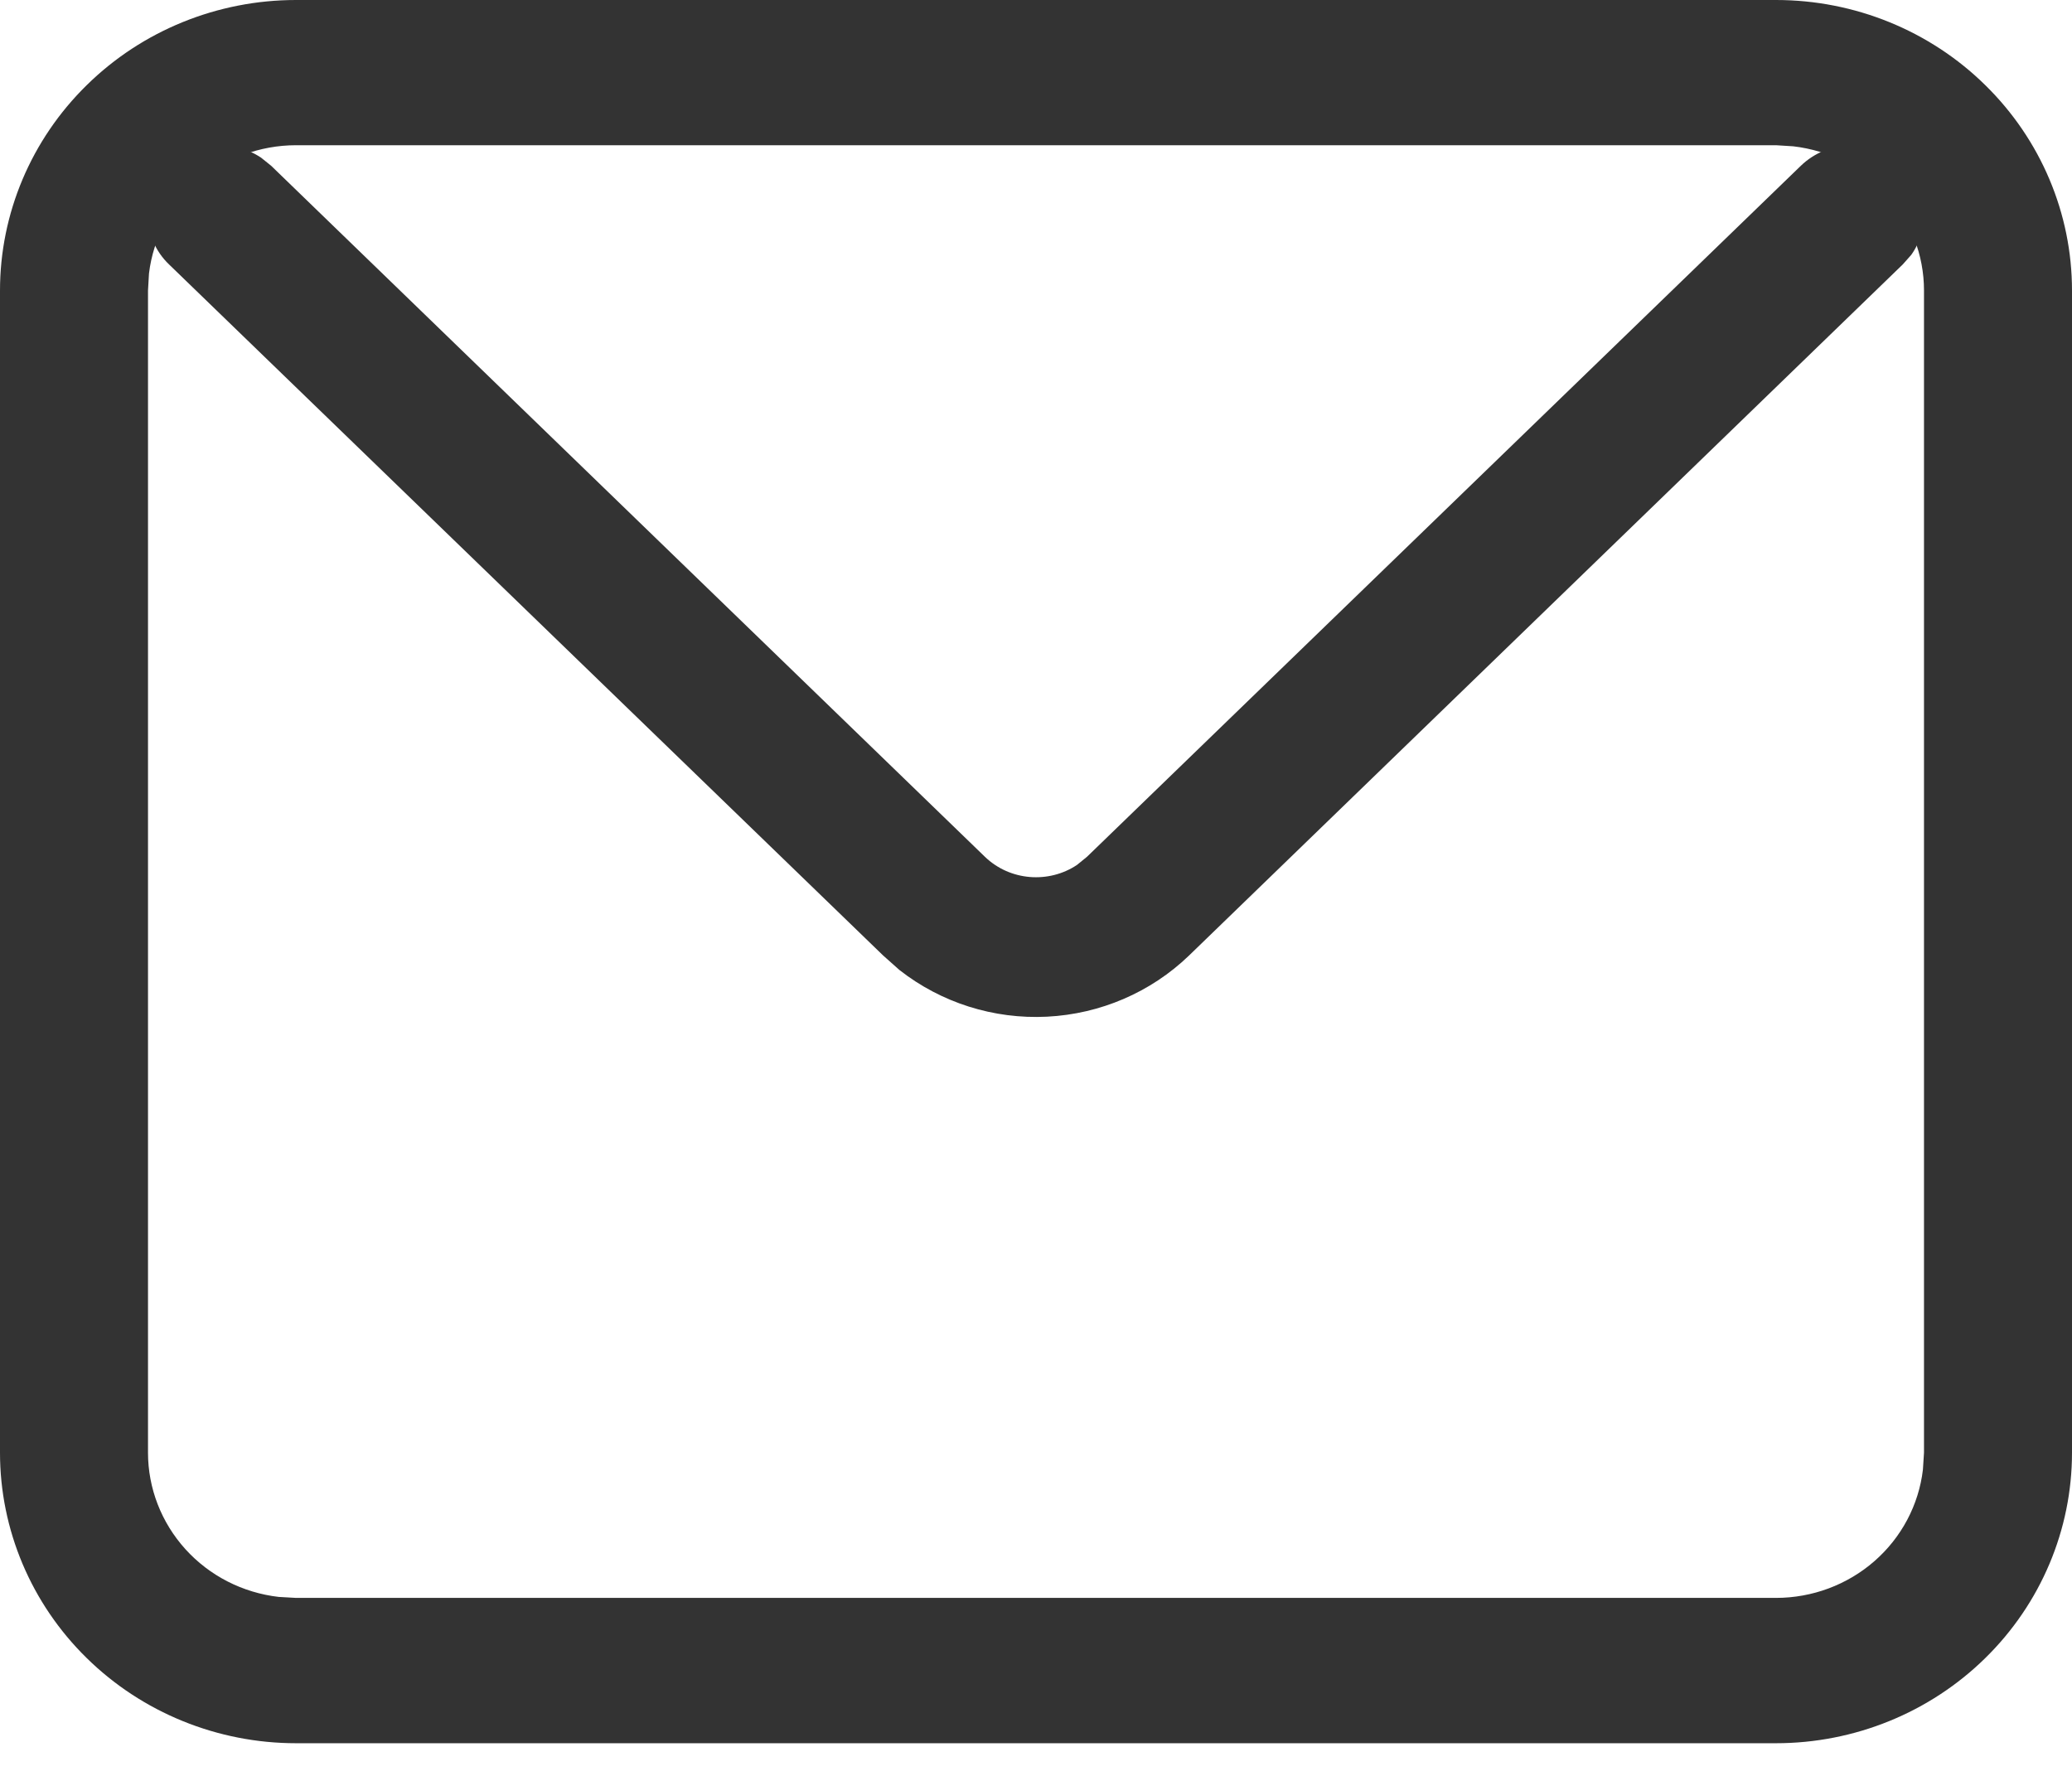
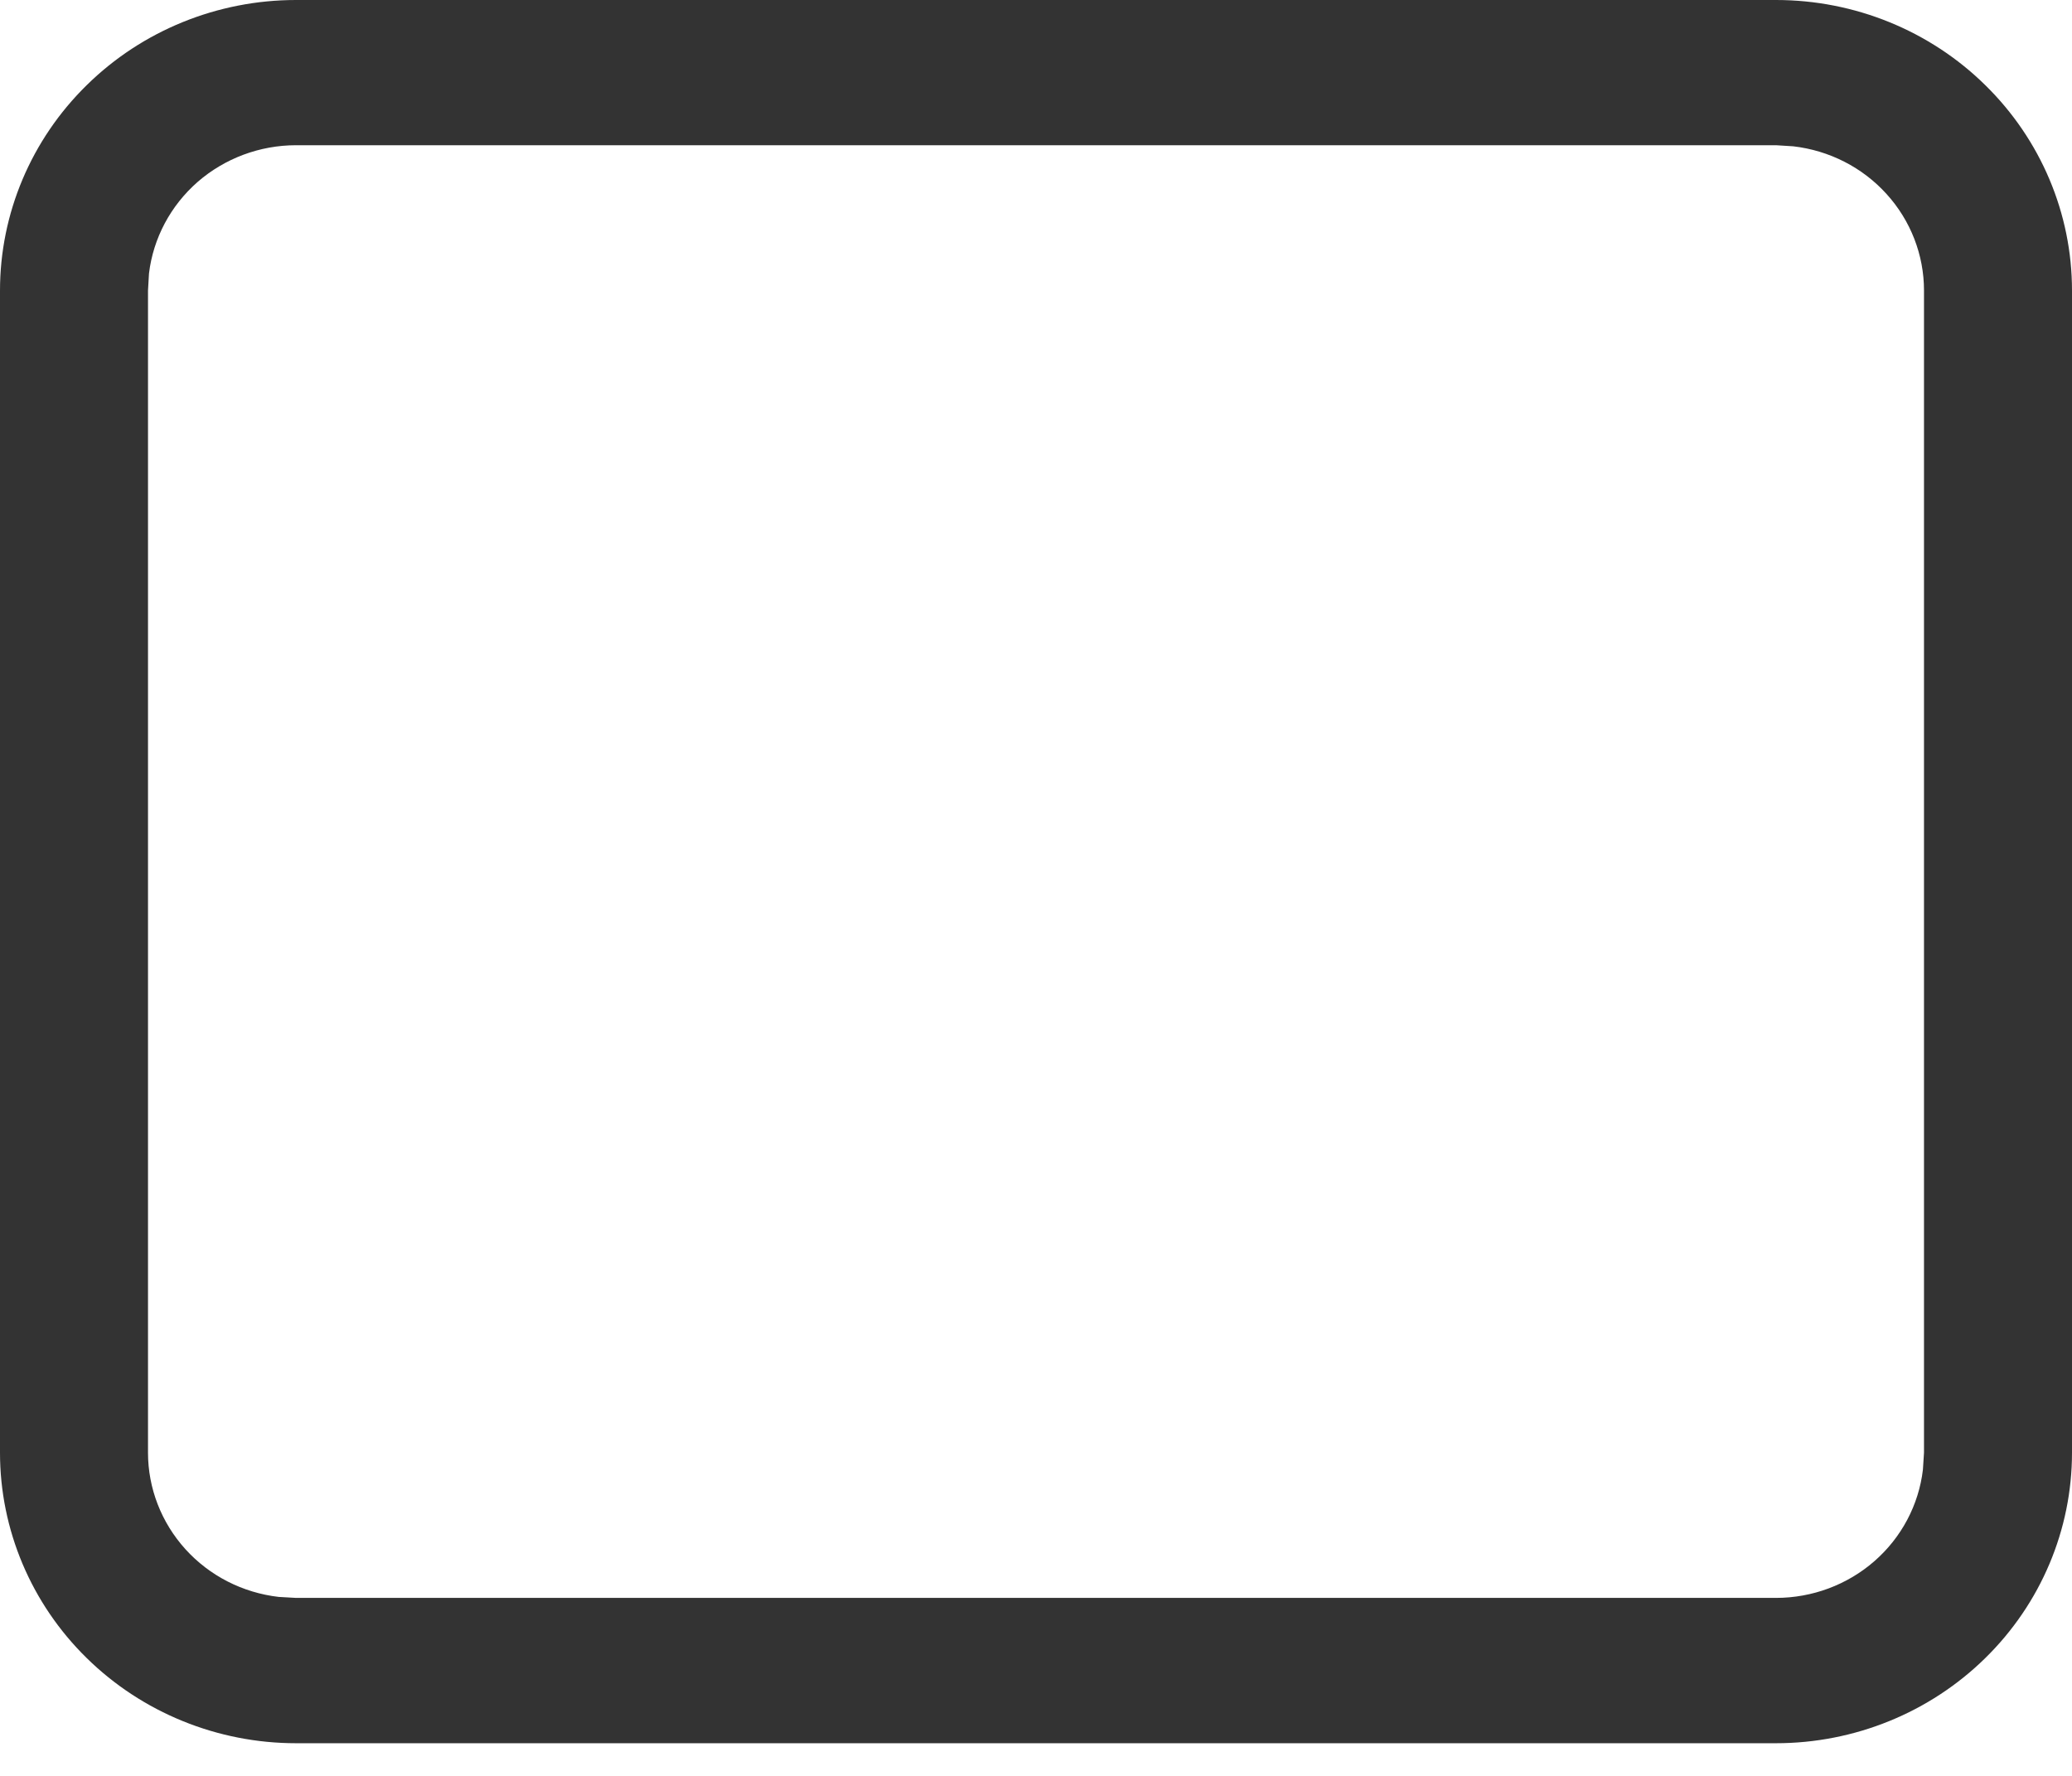
<svg xmlns="http://www.w3.org/2000/svg" width="21" height="18" viewBox="0 0 21 18" fill="none">
  <g opacity="0.8">
    <path d="M18 0C18.796 0 19.559 0.31 20.121 0.863C20.684 1.415 21 2.164 21 2.945V14.724C21 15.505 20.684 16.254 20.121 16.806C19.559 17.358 18.796 17.669 18 17.669H3C2.204 17.669 1.441 17.358 0.879 16.806C0.316 16.254 6.99301e-09 15.505 0 14.724V2.945C6.99301e-09 2.164 0.316 1.415 0.879 0.863C1.441 0.31 2.204 0 3 0H18ZM18 1.472H3C2.633 1.472 2.278 1.605 2.003 1.844C1.729 2.084 1.553 2.414 1.51 2.772L1.5 2.945V14.724C1.5 15.084 1.635 15.432 1.879 15.702C2.123 15.972 2.46 16.144 2.825 16.186L3 16.196H18C18.367 16.196 18.722 16.064 18.997 15.824C19.271 15.585 19.447 15.254 19.489 14.896L19.5 14.724V2.945C19.5 2.584 19.365 2.236 19.121 1.967C18.877 1.697 18.54 1.525 18.175 1.483L18 1.472Z" fill="black" />
-     <path d="M1.714 1.679C1.836 1.562 1.996 1.49 2.165 1.475C2.335 1.461 2.505 1.504 2.646 1.598L2.748 1.68L9.982 8.684C10.237 8.93 10.63 8.957 10.915 8.767L11.017 8.684L18.252 1.68C18.39 1.547 18.576 1.472 18.769 1.472C18.963 1.472 19.149 1.547 19.287 1.68C19.539 1.926 19.567 2.307 19.371 2.583L19.285 2.68L12.051 9.685C11.664 10.058 11.152 10.278 10.611 10.305C10.07 10.332 9.538 10.163 9.115 9.831L8.95 9.684L1.713 2.68C1.645 2.615 1.591 2.537 1.554 2.451C1.517 2.365 1.499 2.272 1.499 2.179C1.499 2.086 1.517 1.994 1.554 1.908C1.591 1.822 1.645 1.744 1.713 1.679H1.714Z" fill="black" />
  </g>
</svg>